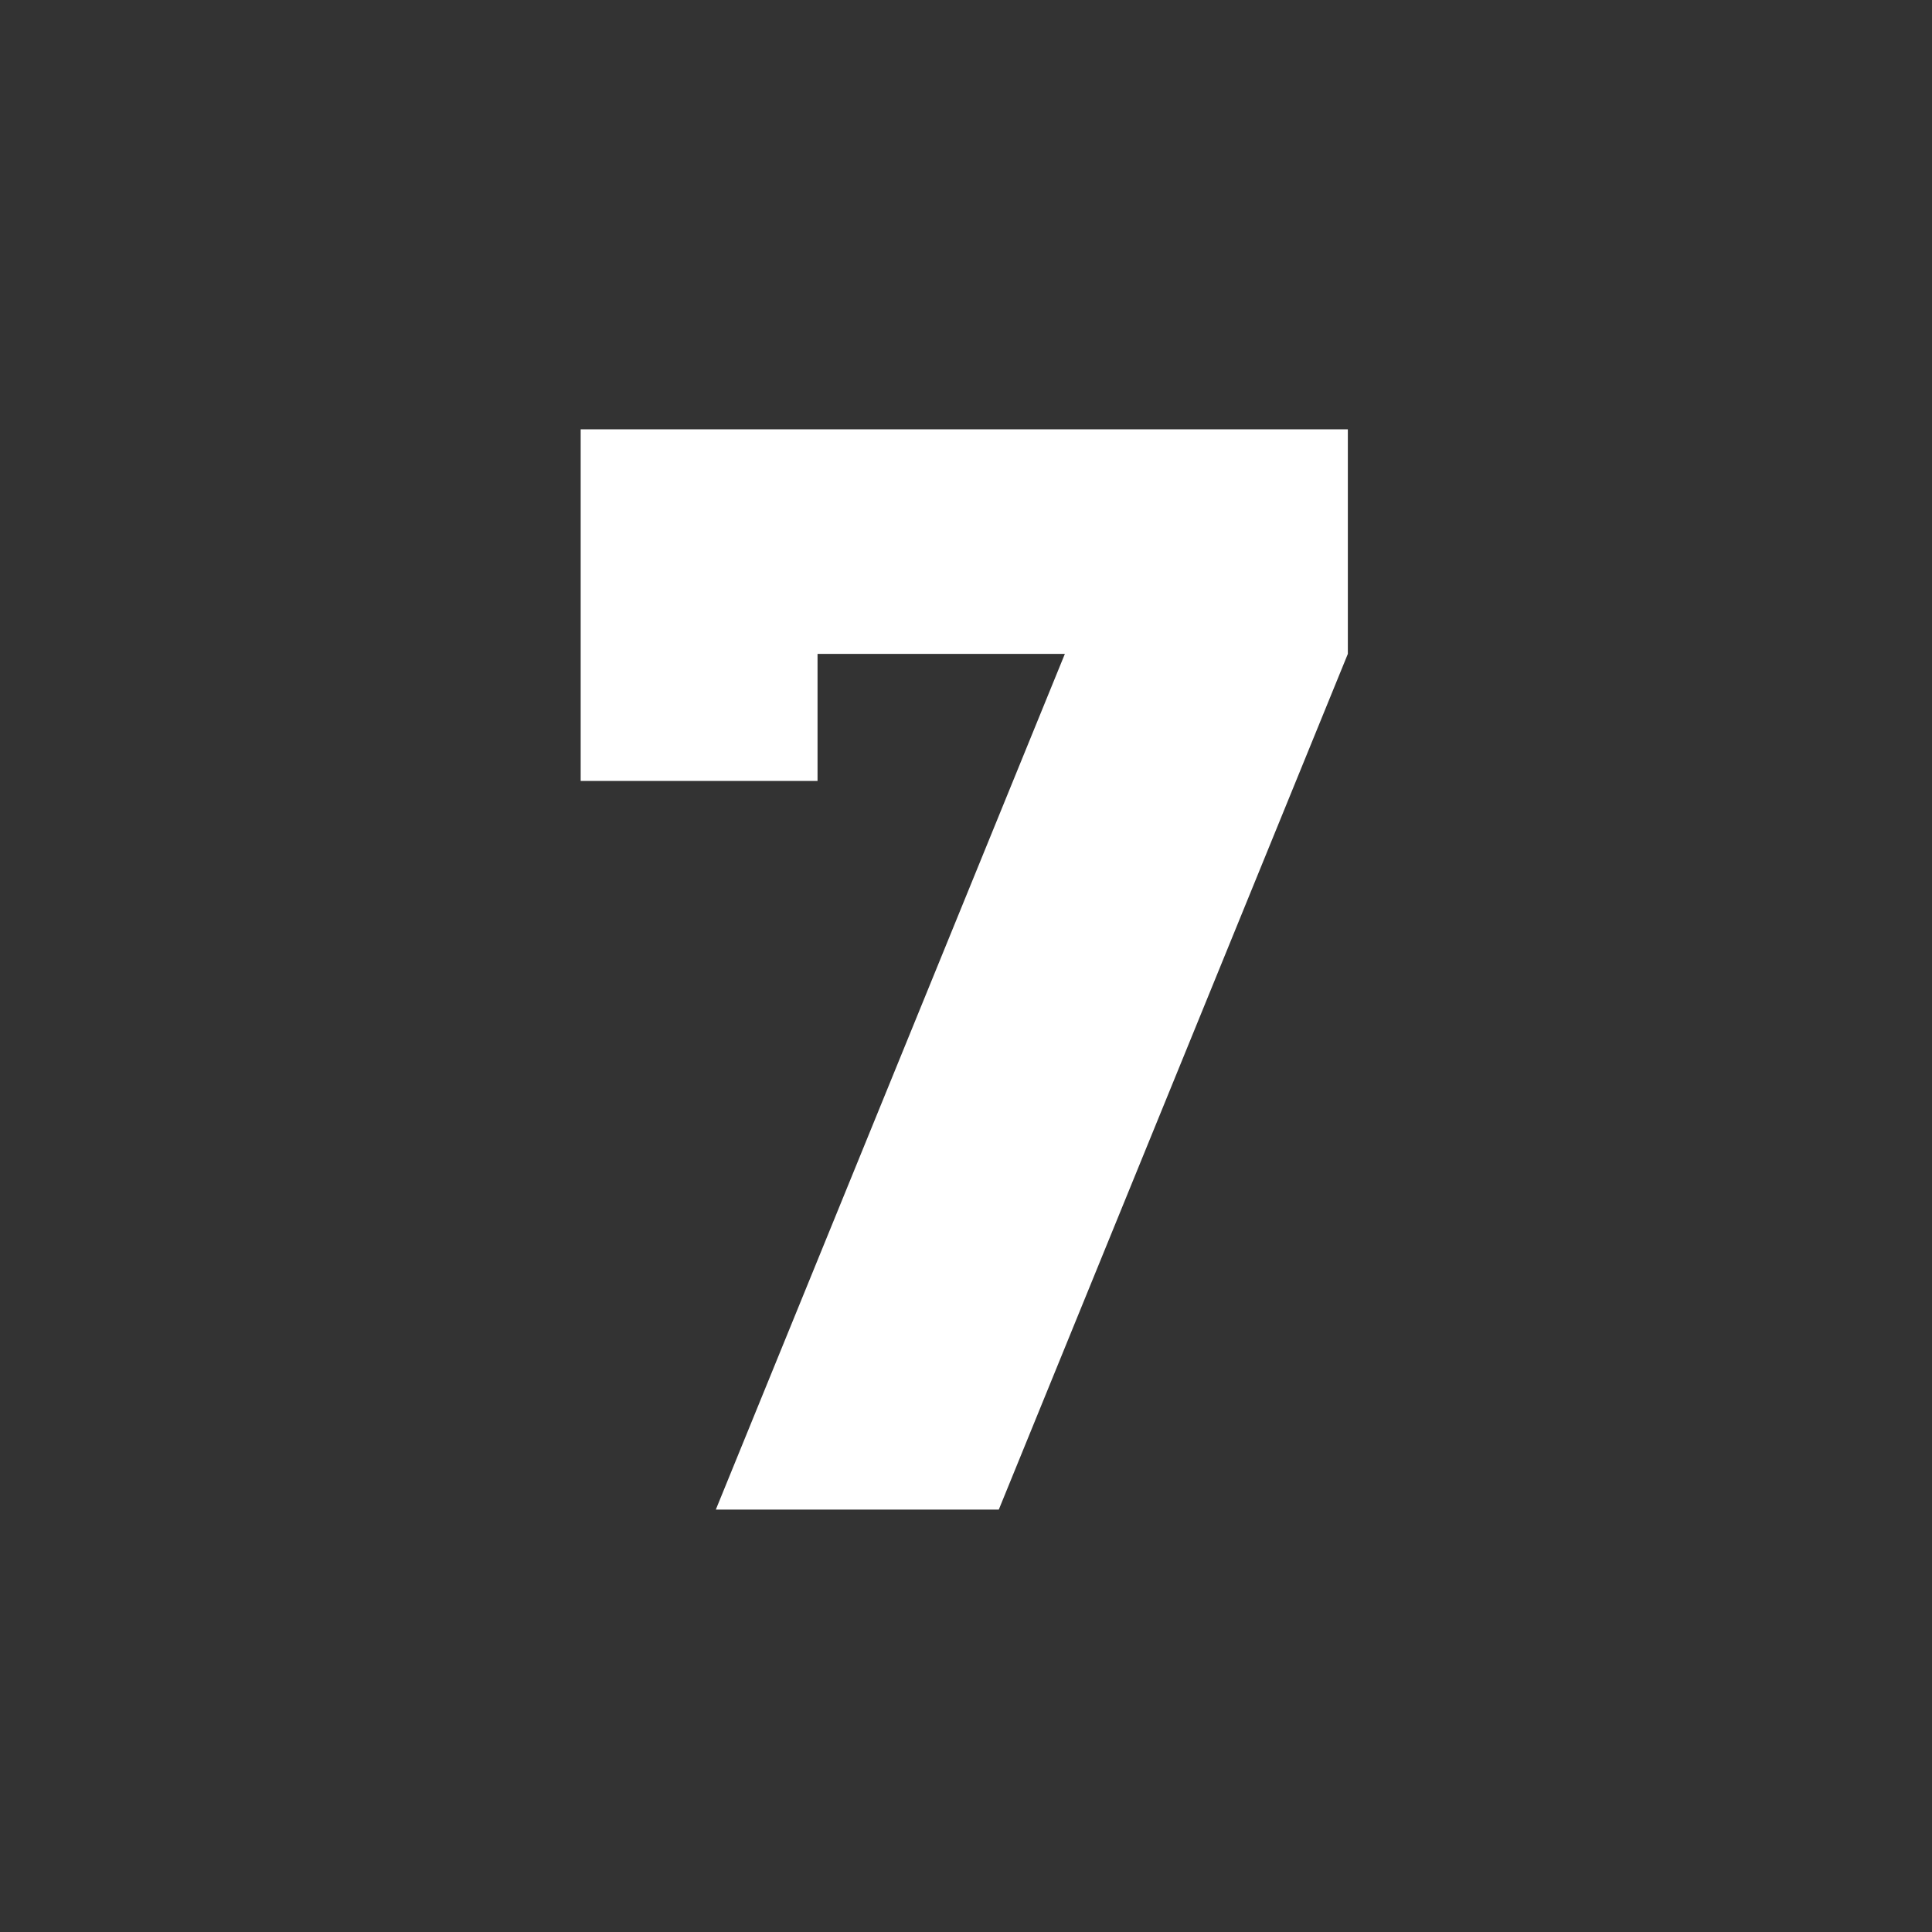
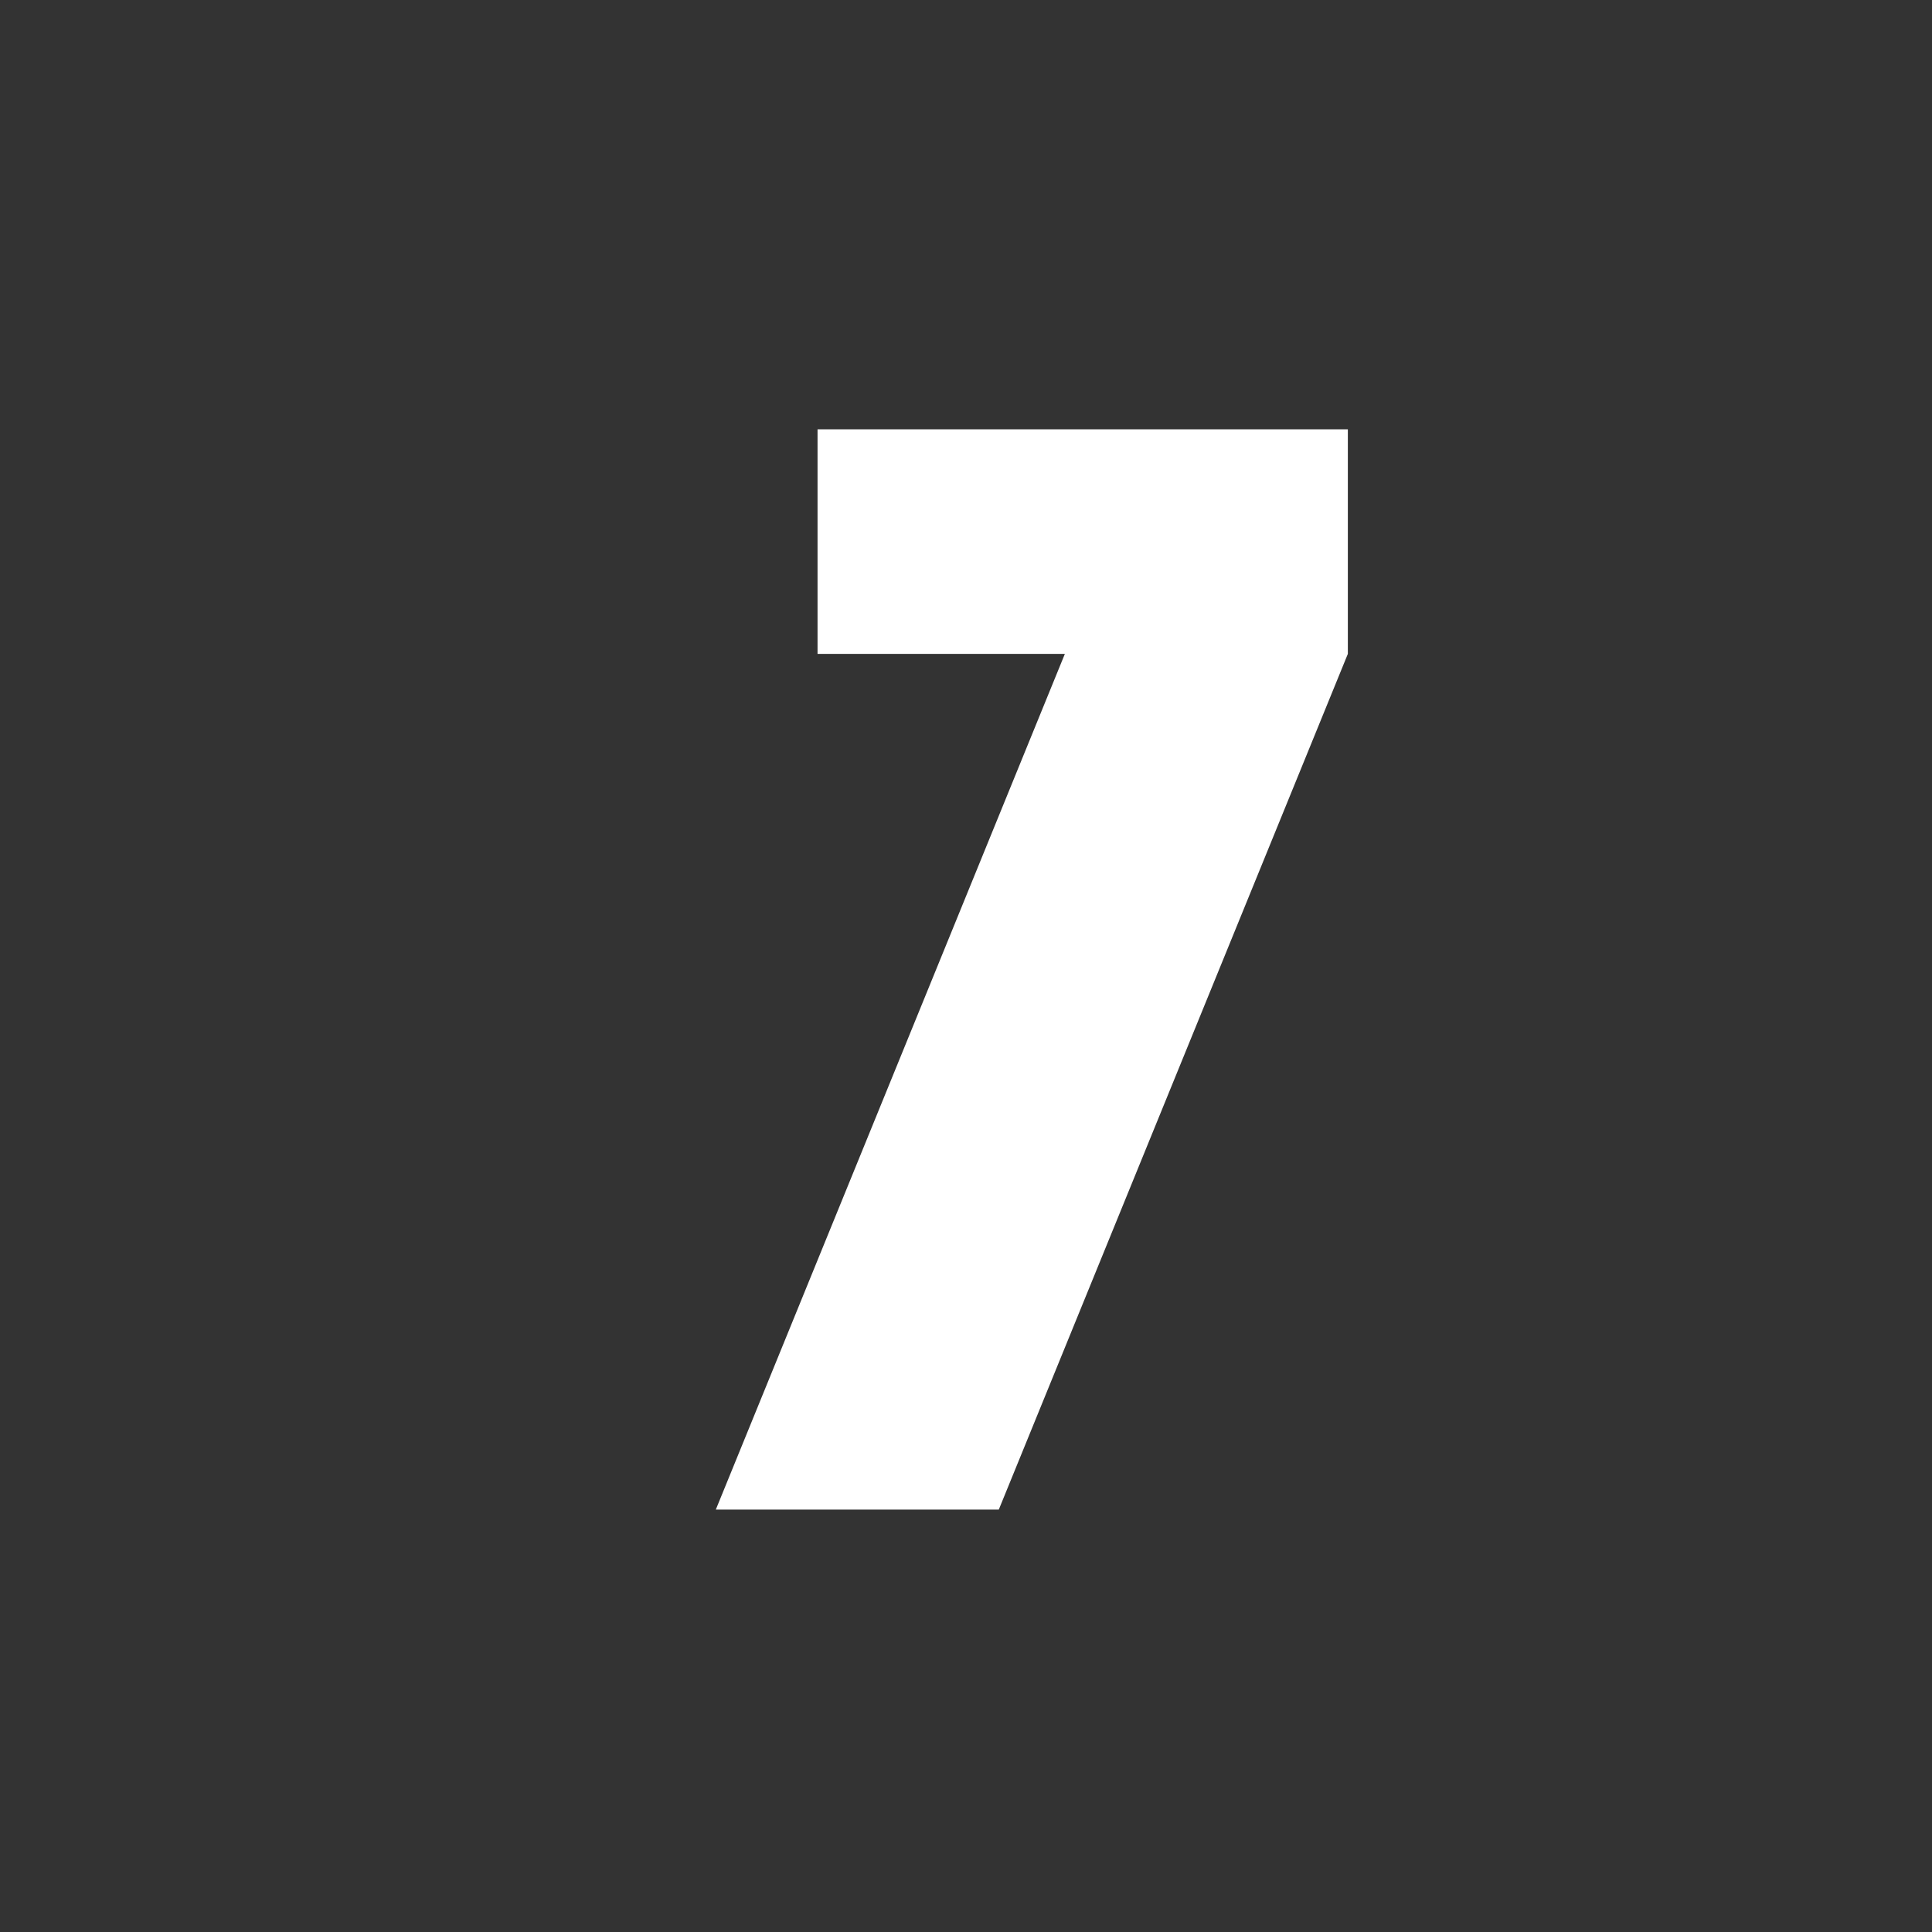
<svg xmlns="http://www.w3.org/2000/svg" width="45" height="45" viewBox="0 0 45 45" fill="none">
  <rect x="0" y="0" width="45" height="45" fill="#333333" stroke="none" />
-   <path d="M23.264 35.161H16.673L24.803 15.23H19.042V18.19H13.525V10H31.394V15.23L23.264 35.161Z" fill="white" />
+   <path d="M23.264 35.161H16.673L24.803 15.23H19.042V18.19V10H31.394V15.23L23.264 35.161Z" fill="white" />
</svg>